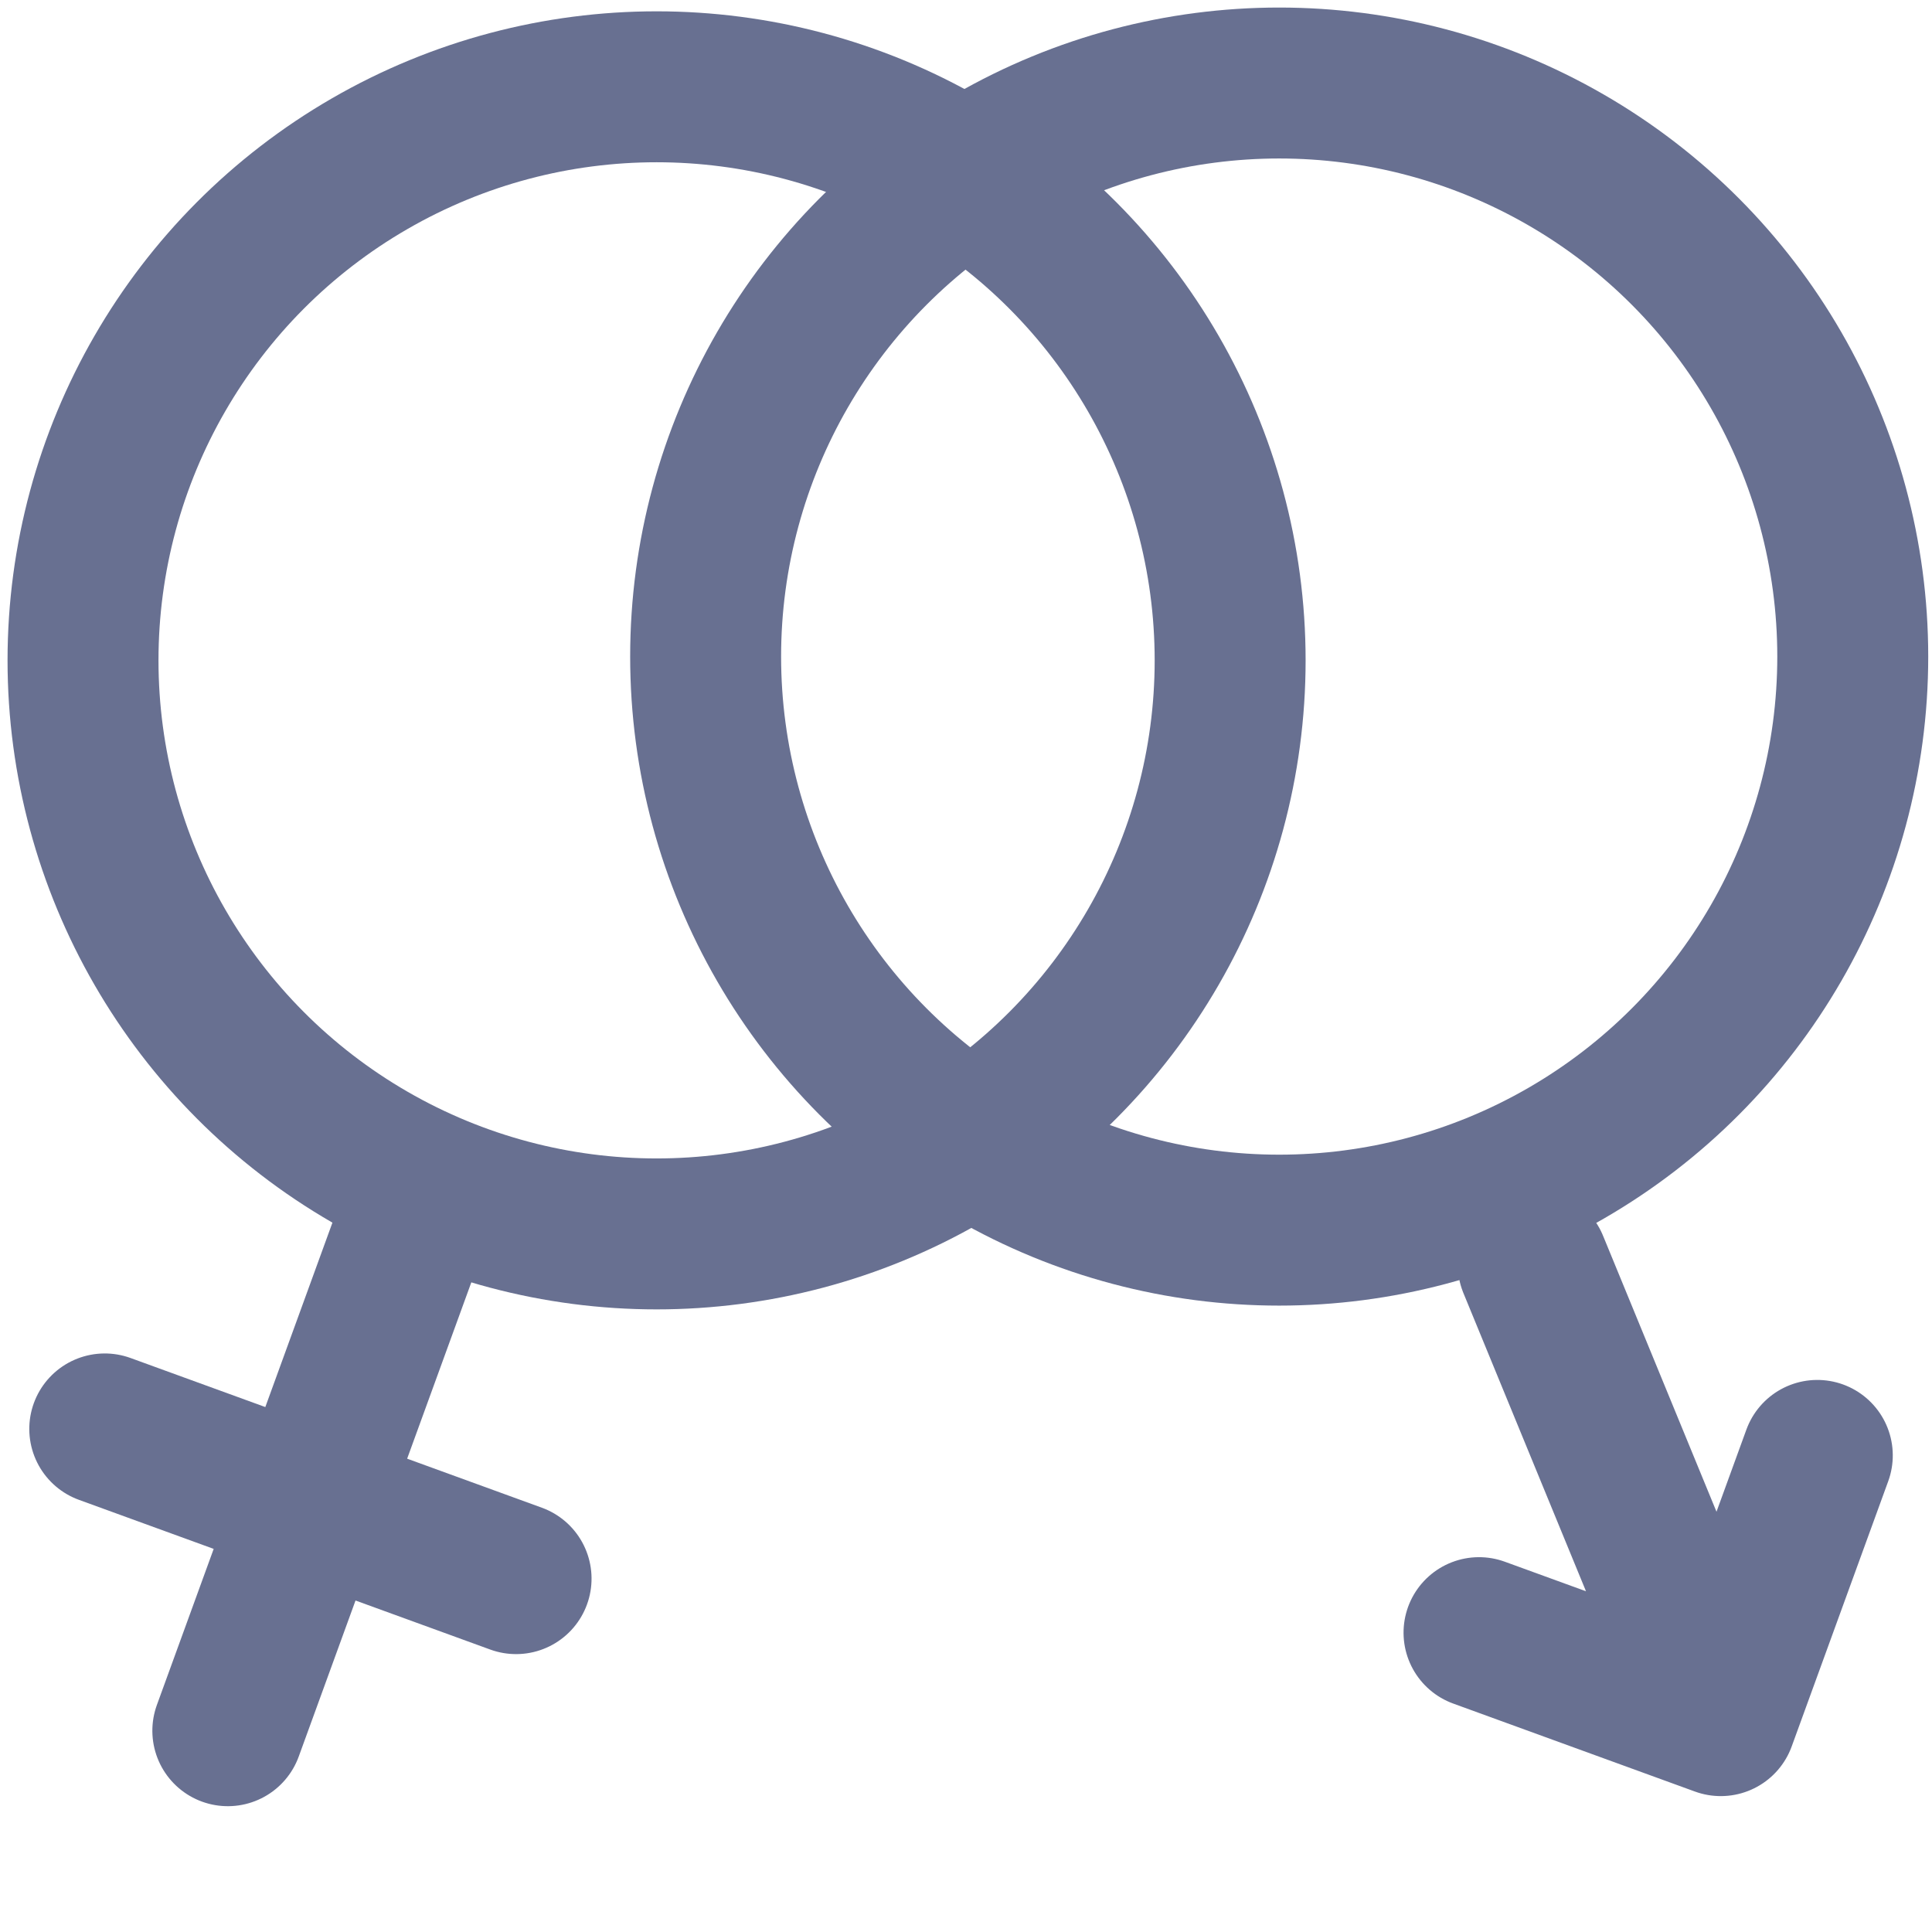
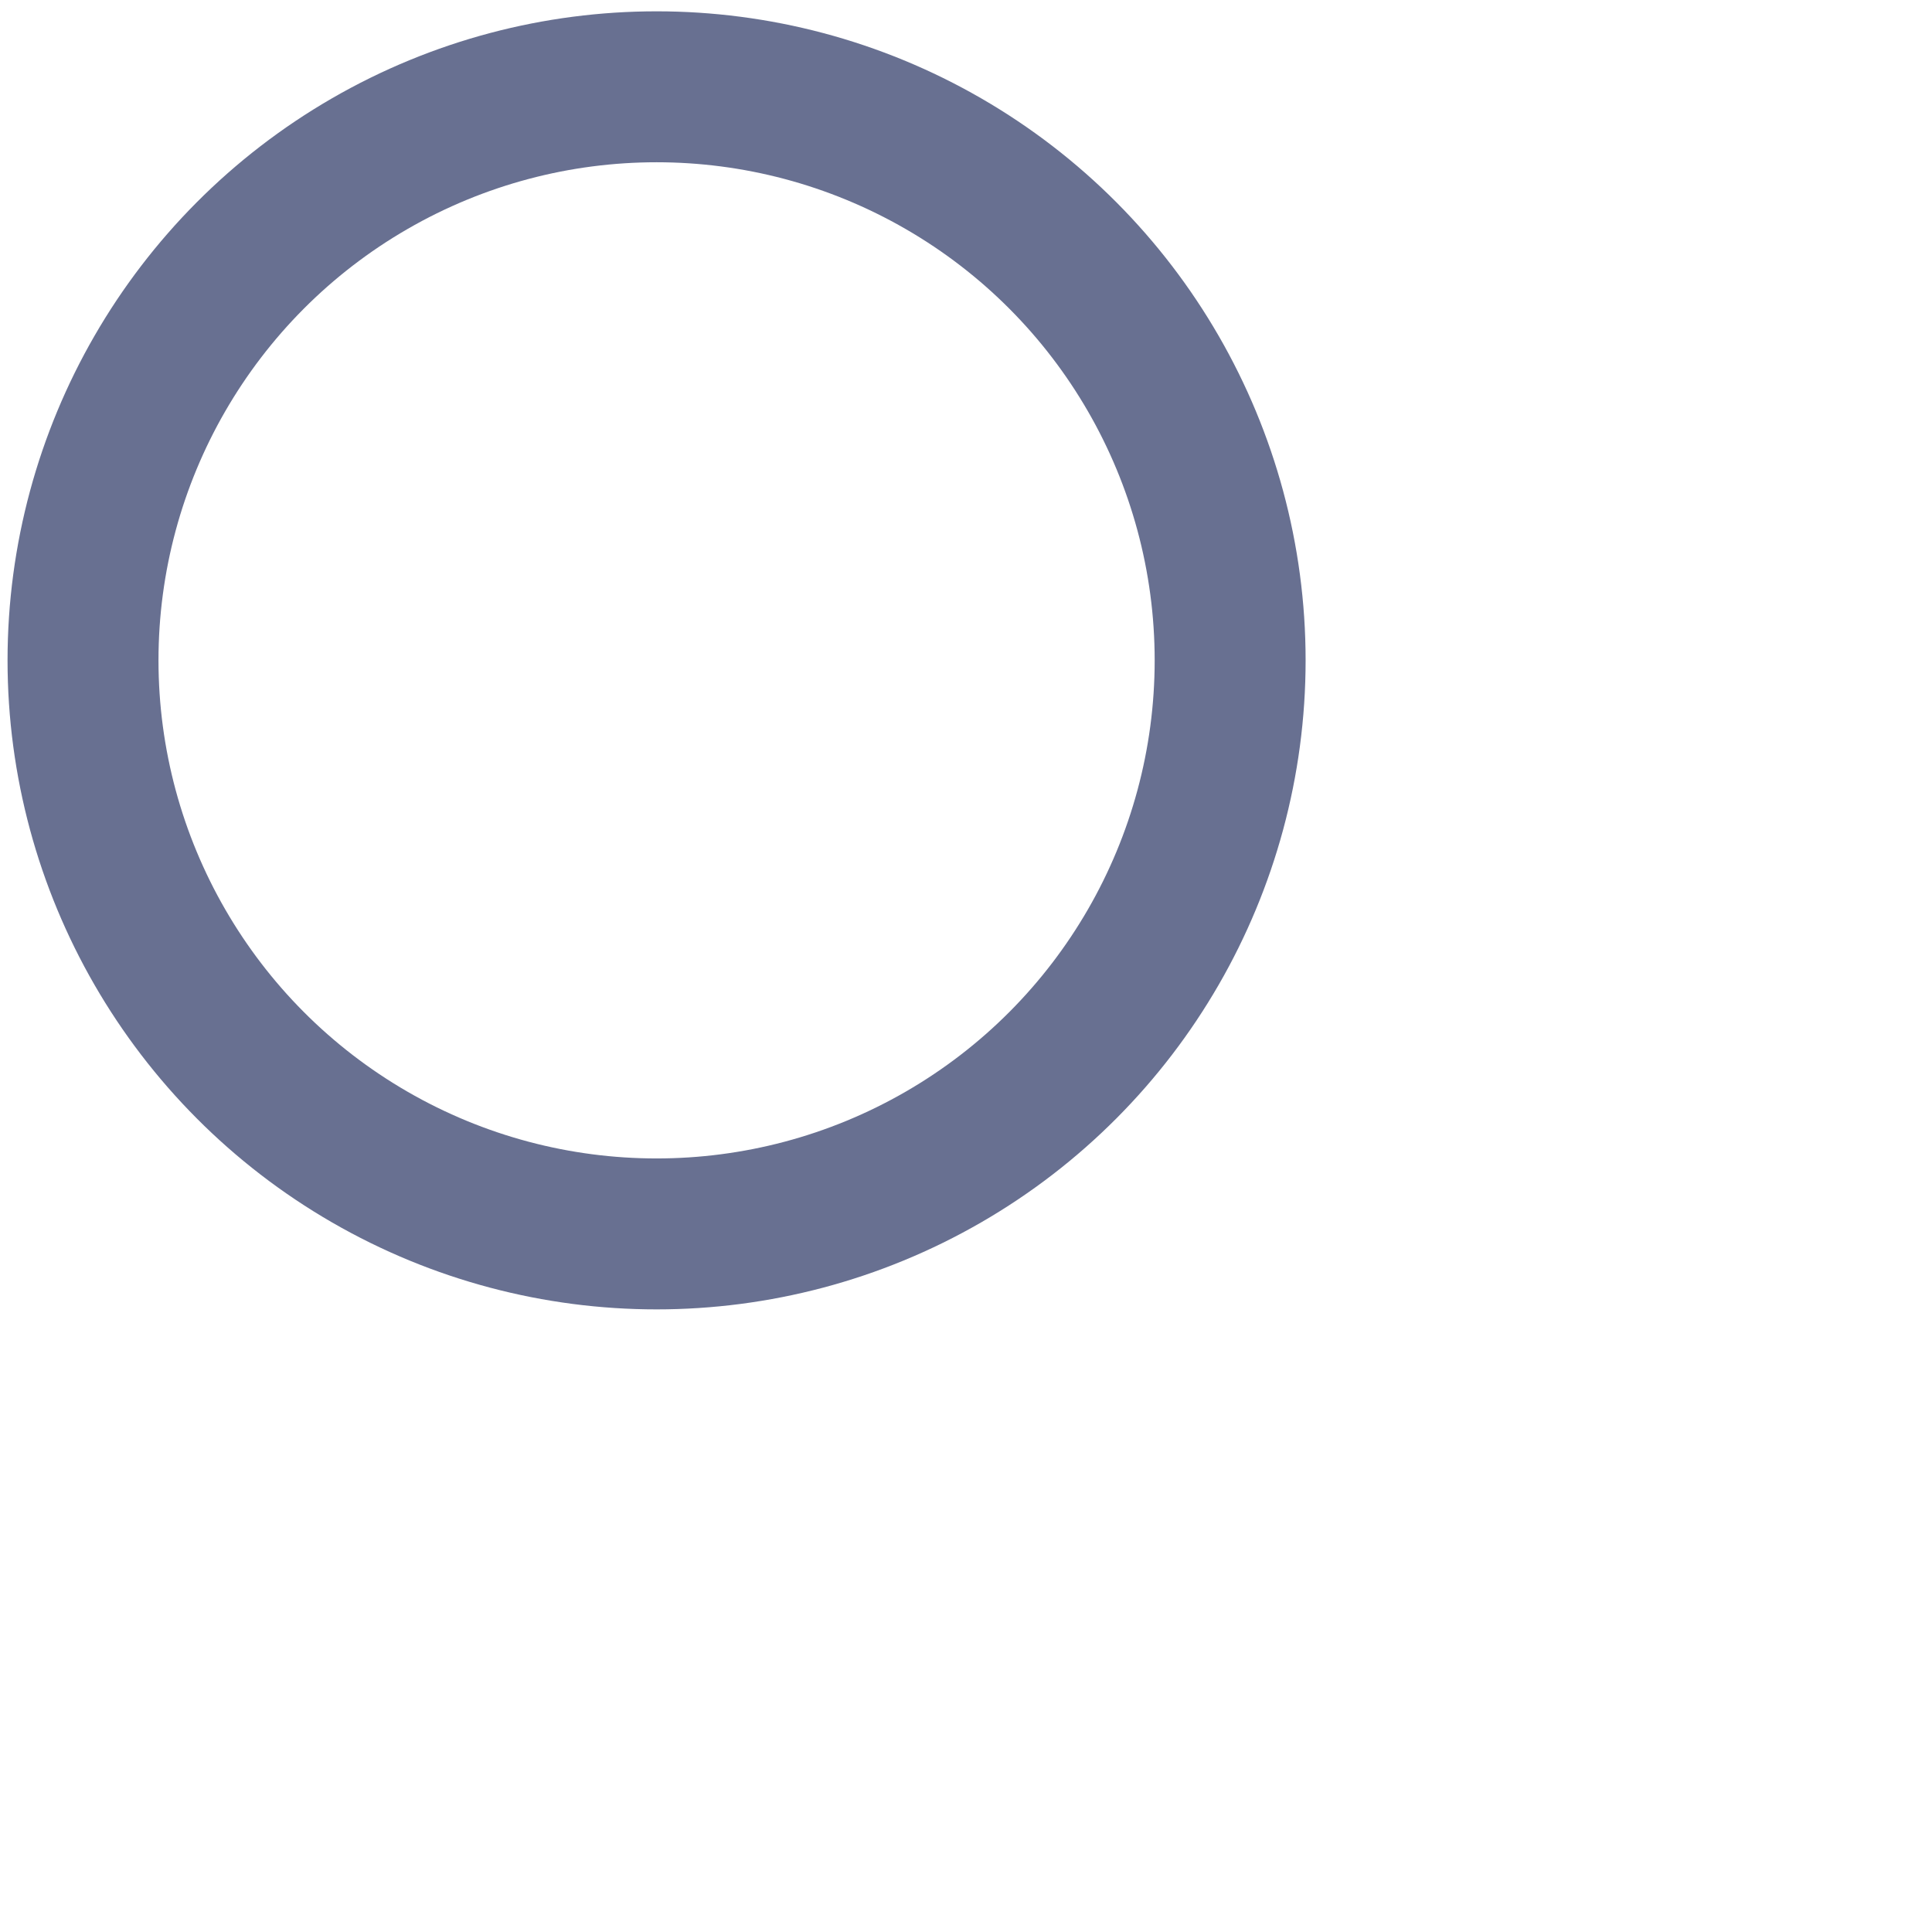
<svg xmlns="http://www.w3.org/2000/svg" viewBox="0 0 512 512">
  <circle cx="174" cy="175" fill="none" id="svg_1" r="152" stroke="#687091" stroke-linecap="round" stroke-linejoin="round" stroke-width="40" transform="matrix(1 0 0 1 0 0)" />
-   <path d="m85,319l0,144m58,-64l-116,0" fill="none" id="svg_2" stroke="#687091" stroke-linecap="round" stroke-linejoin="round" stroke-width="40" transform="rotate(20 85 391)" />
-   <circle cx="339" cy="174" fill="none" id="svg_3" r="152" stroke="#687091" stroke-linecap="round" stroke-linejoin="round" stroke-width="40" transform="matrix(1 0 0 1 0 0)" />
-   <path d="m478.81,420.15l0,-68.18l-74.8,0m-21.82,88.06l96.62,-88.06" fill="none" id="svg_4" stroke="#687091" stroke-linecap="round" stroke-linejoin="round" stroke-width="40" transform="rotate(110 431 396)" />
</svg>